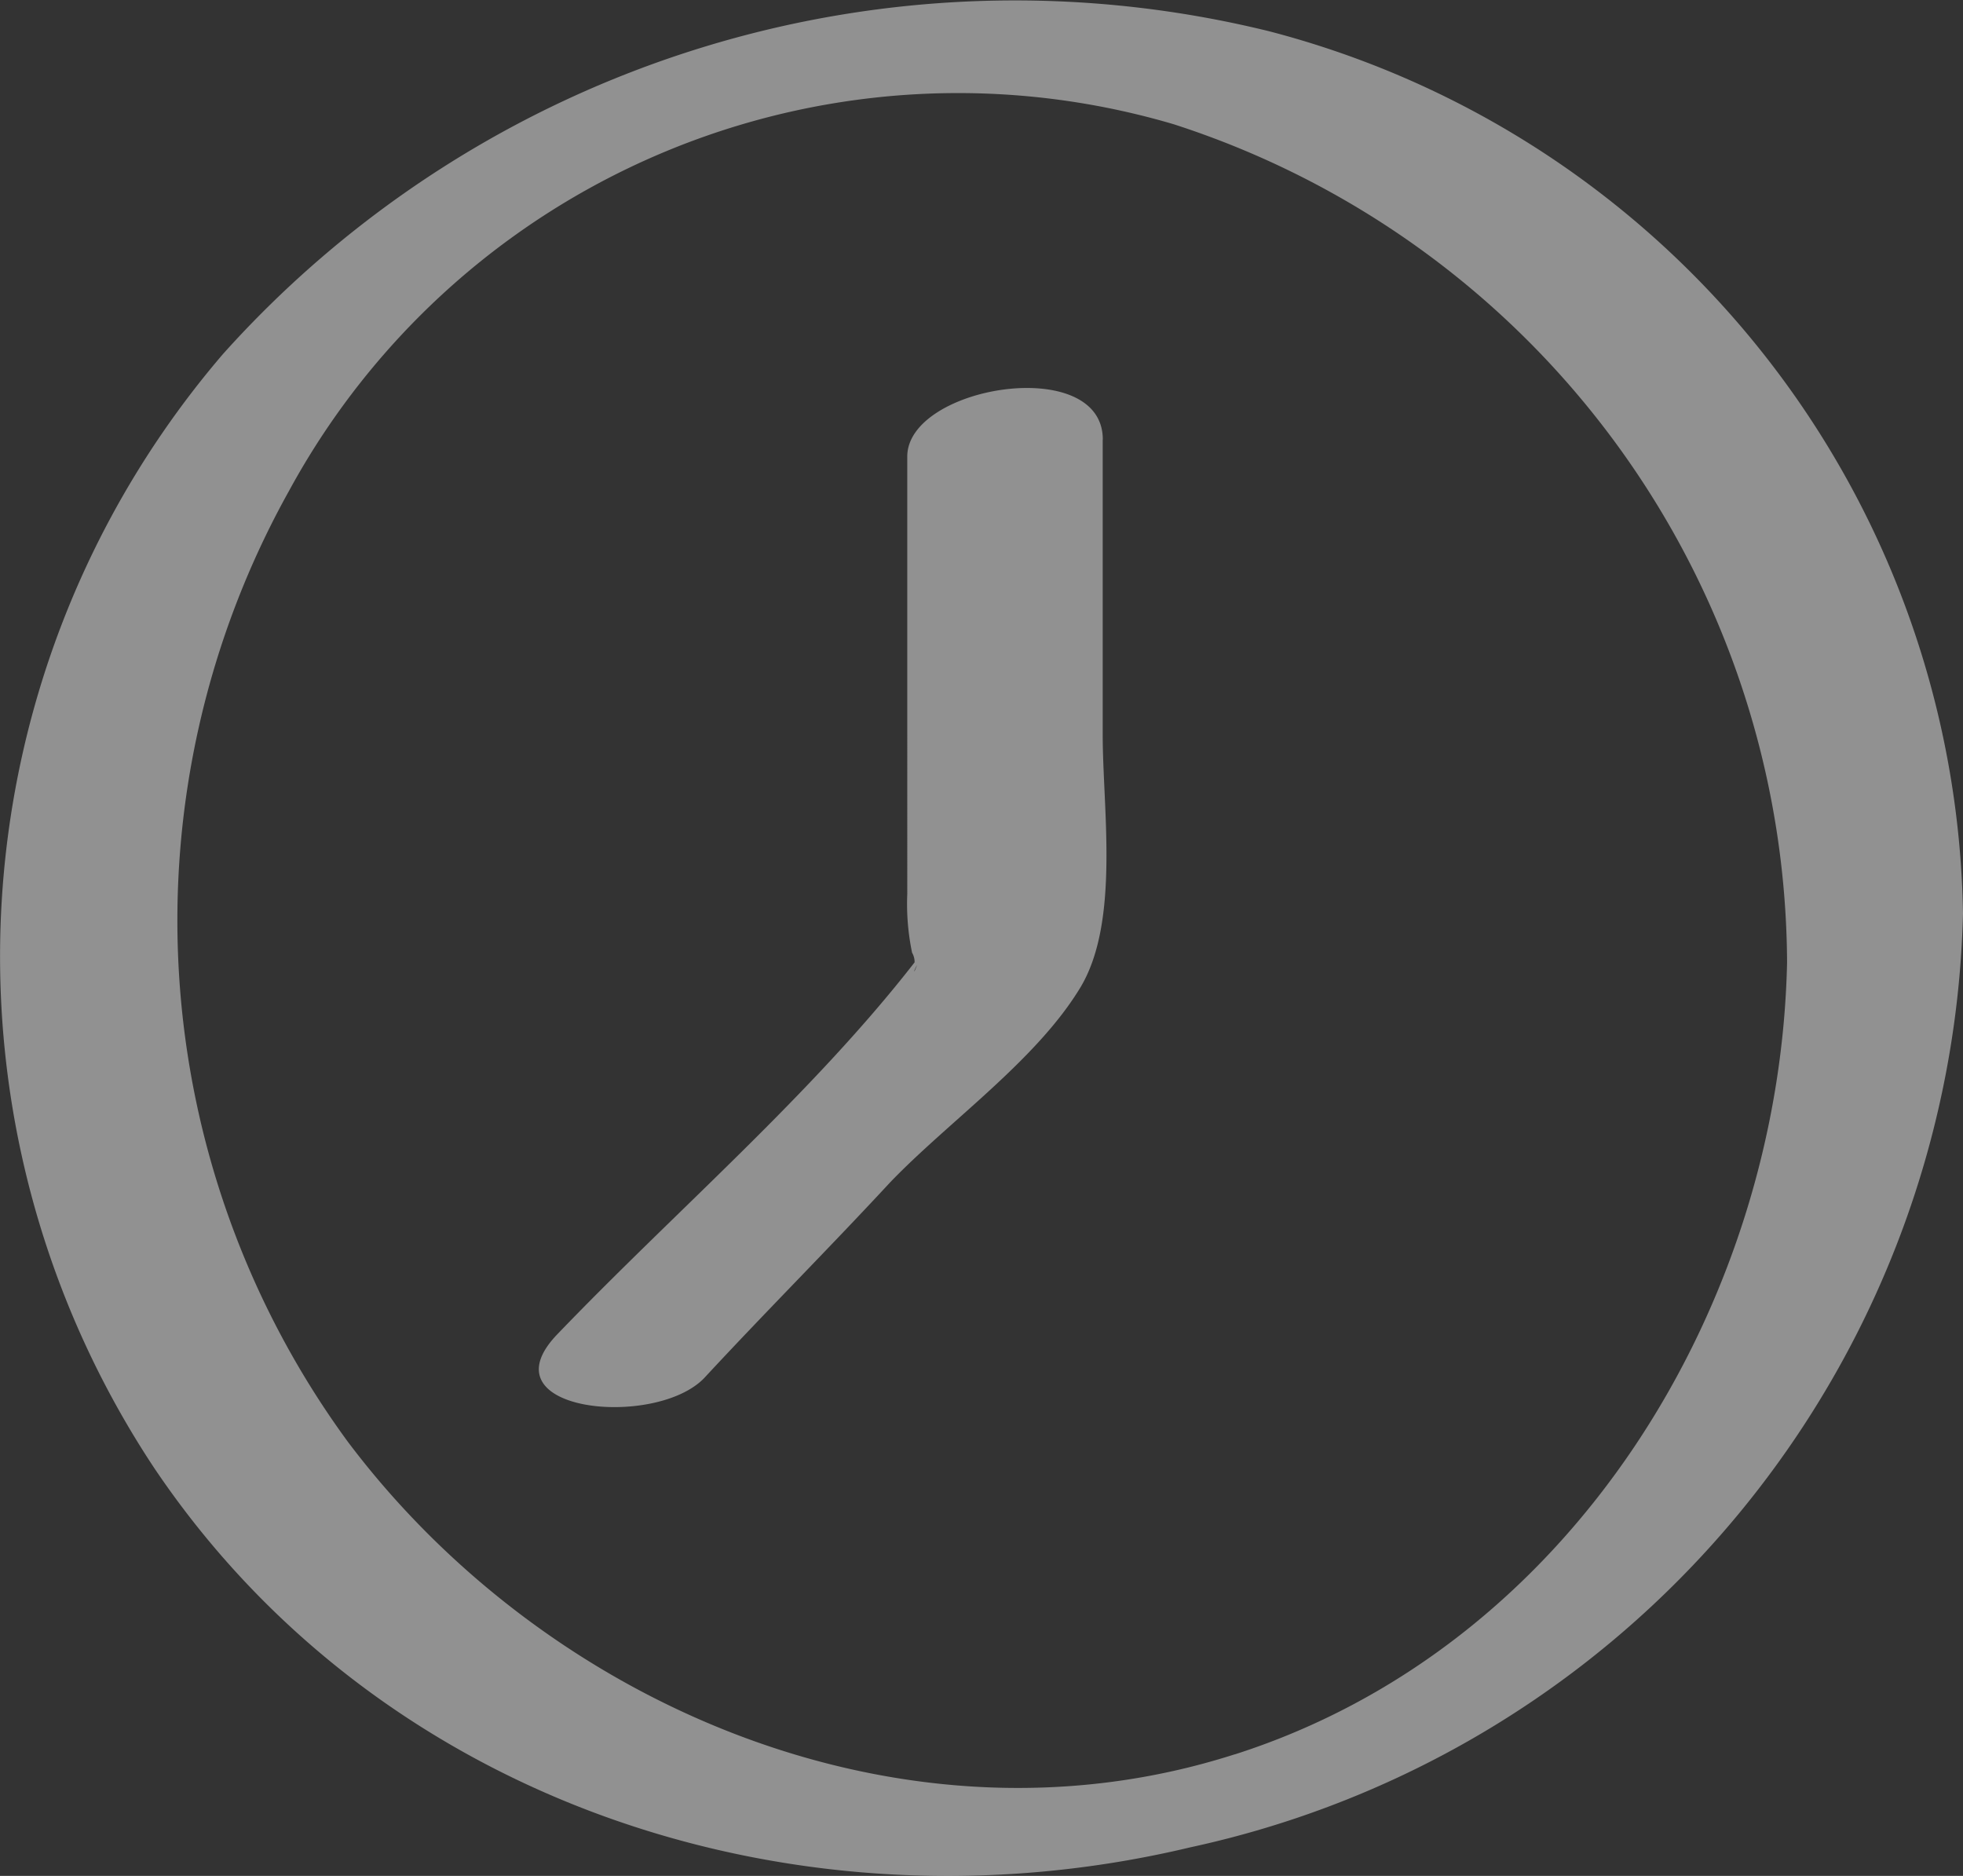
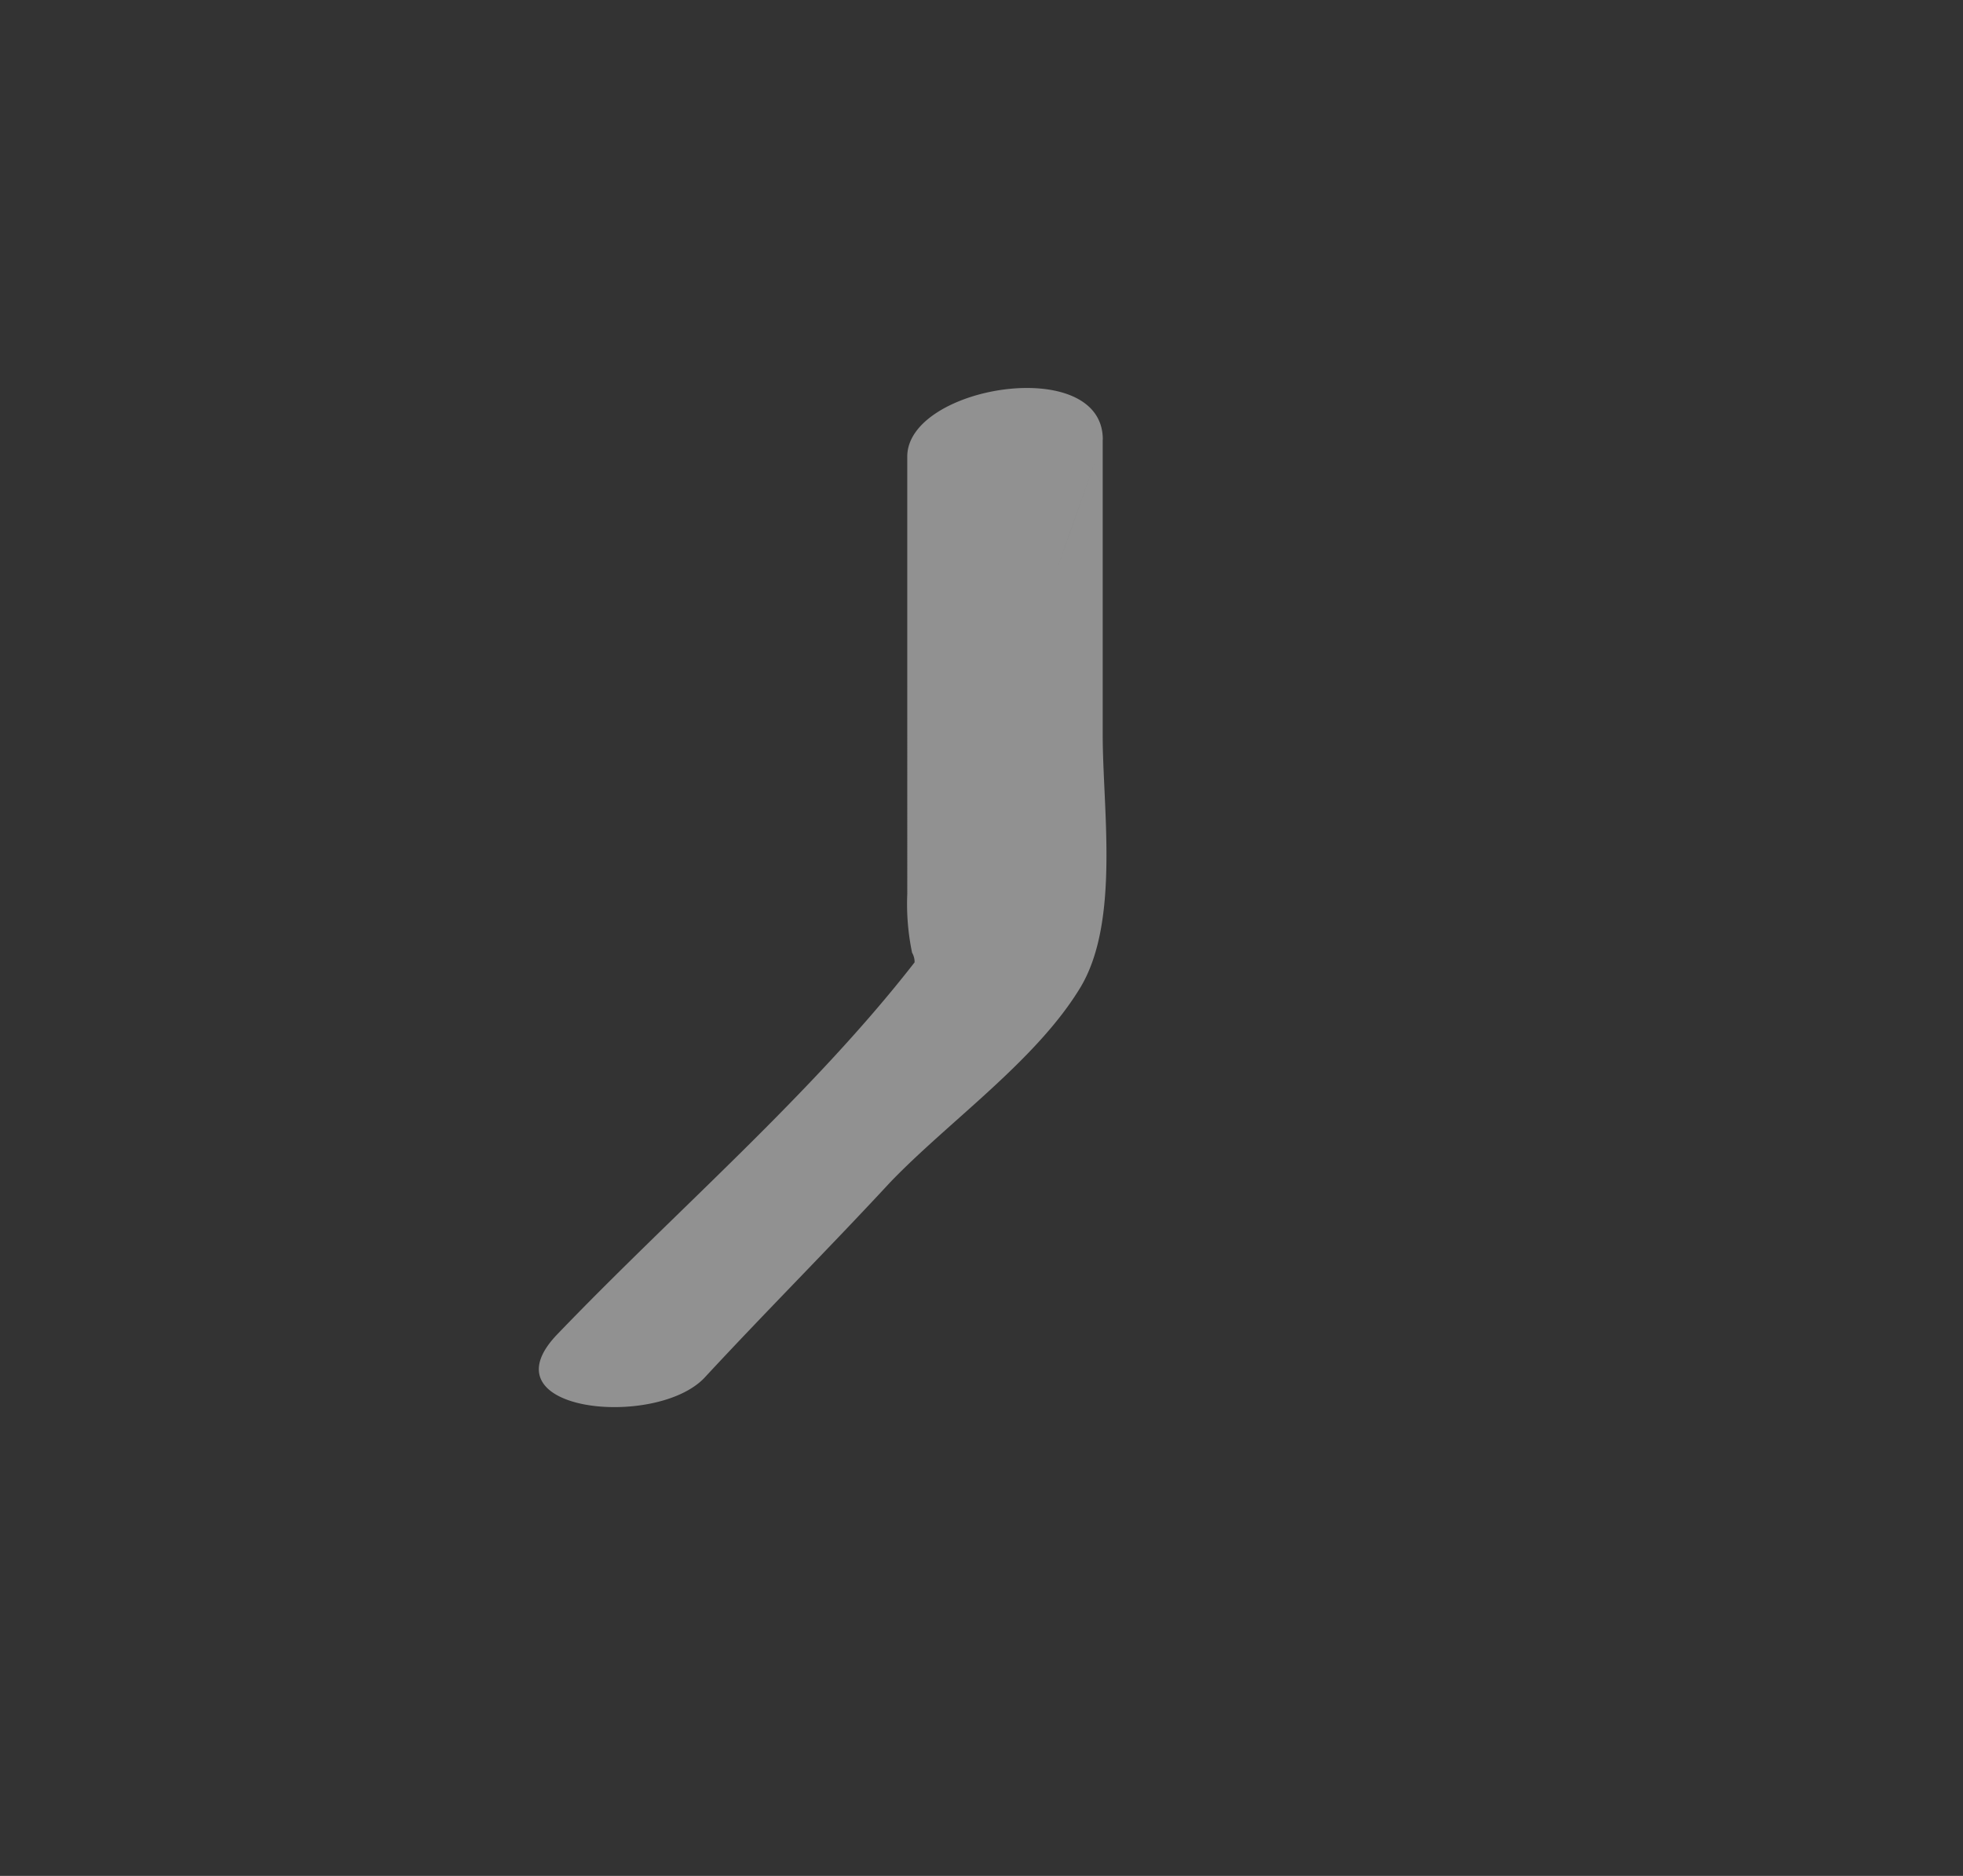
<svg xmlns="http://www.w3.org/2000/svg" width="40.748" height="38.937" viewBox="0 0 40.748 38.937">
  <rect x="0" y="0" width="40.748" height="38.937" fill="#333333" stroke="none" />
  <g id="icon-clock" transform="translate(-9.877 -11.621)" opacity="0.46">
-     <path id="Path_6940" data-name="Path 6940" d="M36.219,12.269a22.081,22.081,0,0,0-21.713,6.7A19.211,19.211,0,0,0,13.084,42.1c4.718,7,13.444,9.792,21.509,7.863A20.34,20.34,0,0,0,50.625,30.584,19.246,19.246,0,0,0,36.219,12.269Zm-.711,35.765c-6.8,2.182-14.254-.963-18.414-6.492a18.313,18.313,0,0,1-1.217-19.733A15.808,15.808,0,0,1,34.241,14.2,18.366,18.366,0,0,1,46.973,31.6c-.153,7.1-4.465,14.2-11.466,16.436Z" transform="translate(0 0)" fill="#fff" />
-     <path id="Path_6941" data-name="Path 6941" d="M43.632,28.564c0-1.776-4.059-1.116-4.059.355V38a4.952,4.952,0,0,0,.1,1.217.378.378,0,0,1,.052.2c-2.13,2.739-4.972,5.174-7.408,7.711-1.573,1.623,2.029,1.978,3.044.914,1.268-1.369,2.588-2.689,3.856-4.058,1.217-1.268,3.044-2.537,3.957-4.058.813-1.369.456-3.7.456-5.226V28.564ZM39.775,39.471C39.726,39.622,39.674,39.673,39.775,39.471Z" transform="translate(-10.863 -7.821)" fill="#fff" />
+     <path id="Path_6941" data-name="Path 6941" d="M43.632,28.564c0-1.776-4.059-1.116-4.059.355V38a4.952,4.952,0,0,0,.1,1.217.378.378,0,0,1,.052.2c-2.13,2.739-4.972,5.174-7.408,7.711-1.573,1.623,2.029,1.978,3.044.914,1.268-1.369,2.588-2.689,3.856-4.058,1.217-1.268,3.044-2.537,3.957-4.058.813-1.369.456-3.7.456-5.226V28.564ZC39.726,39.622,39.674,39.673,39.775,39.471Z" transform="translate(-10.863 -7.821)" fill="#fff" />
  </g>
</svg>